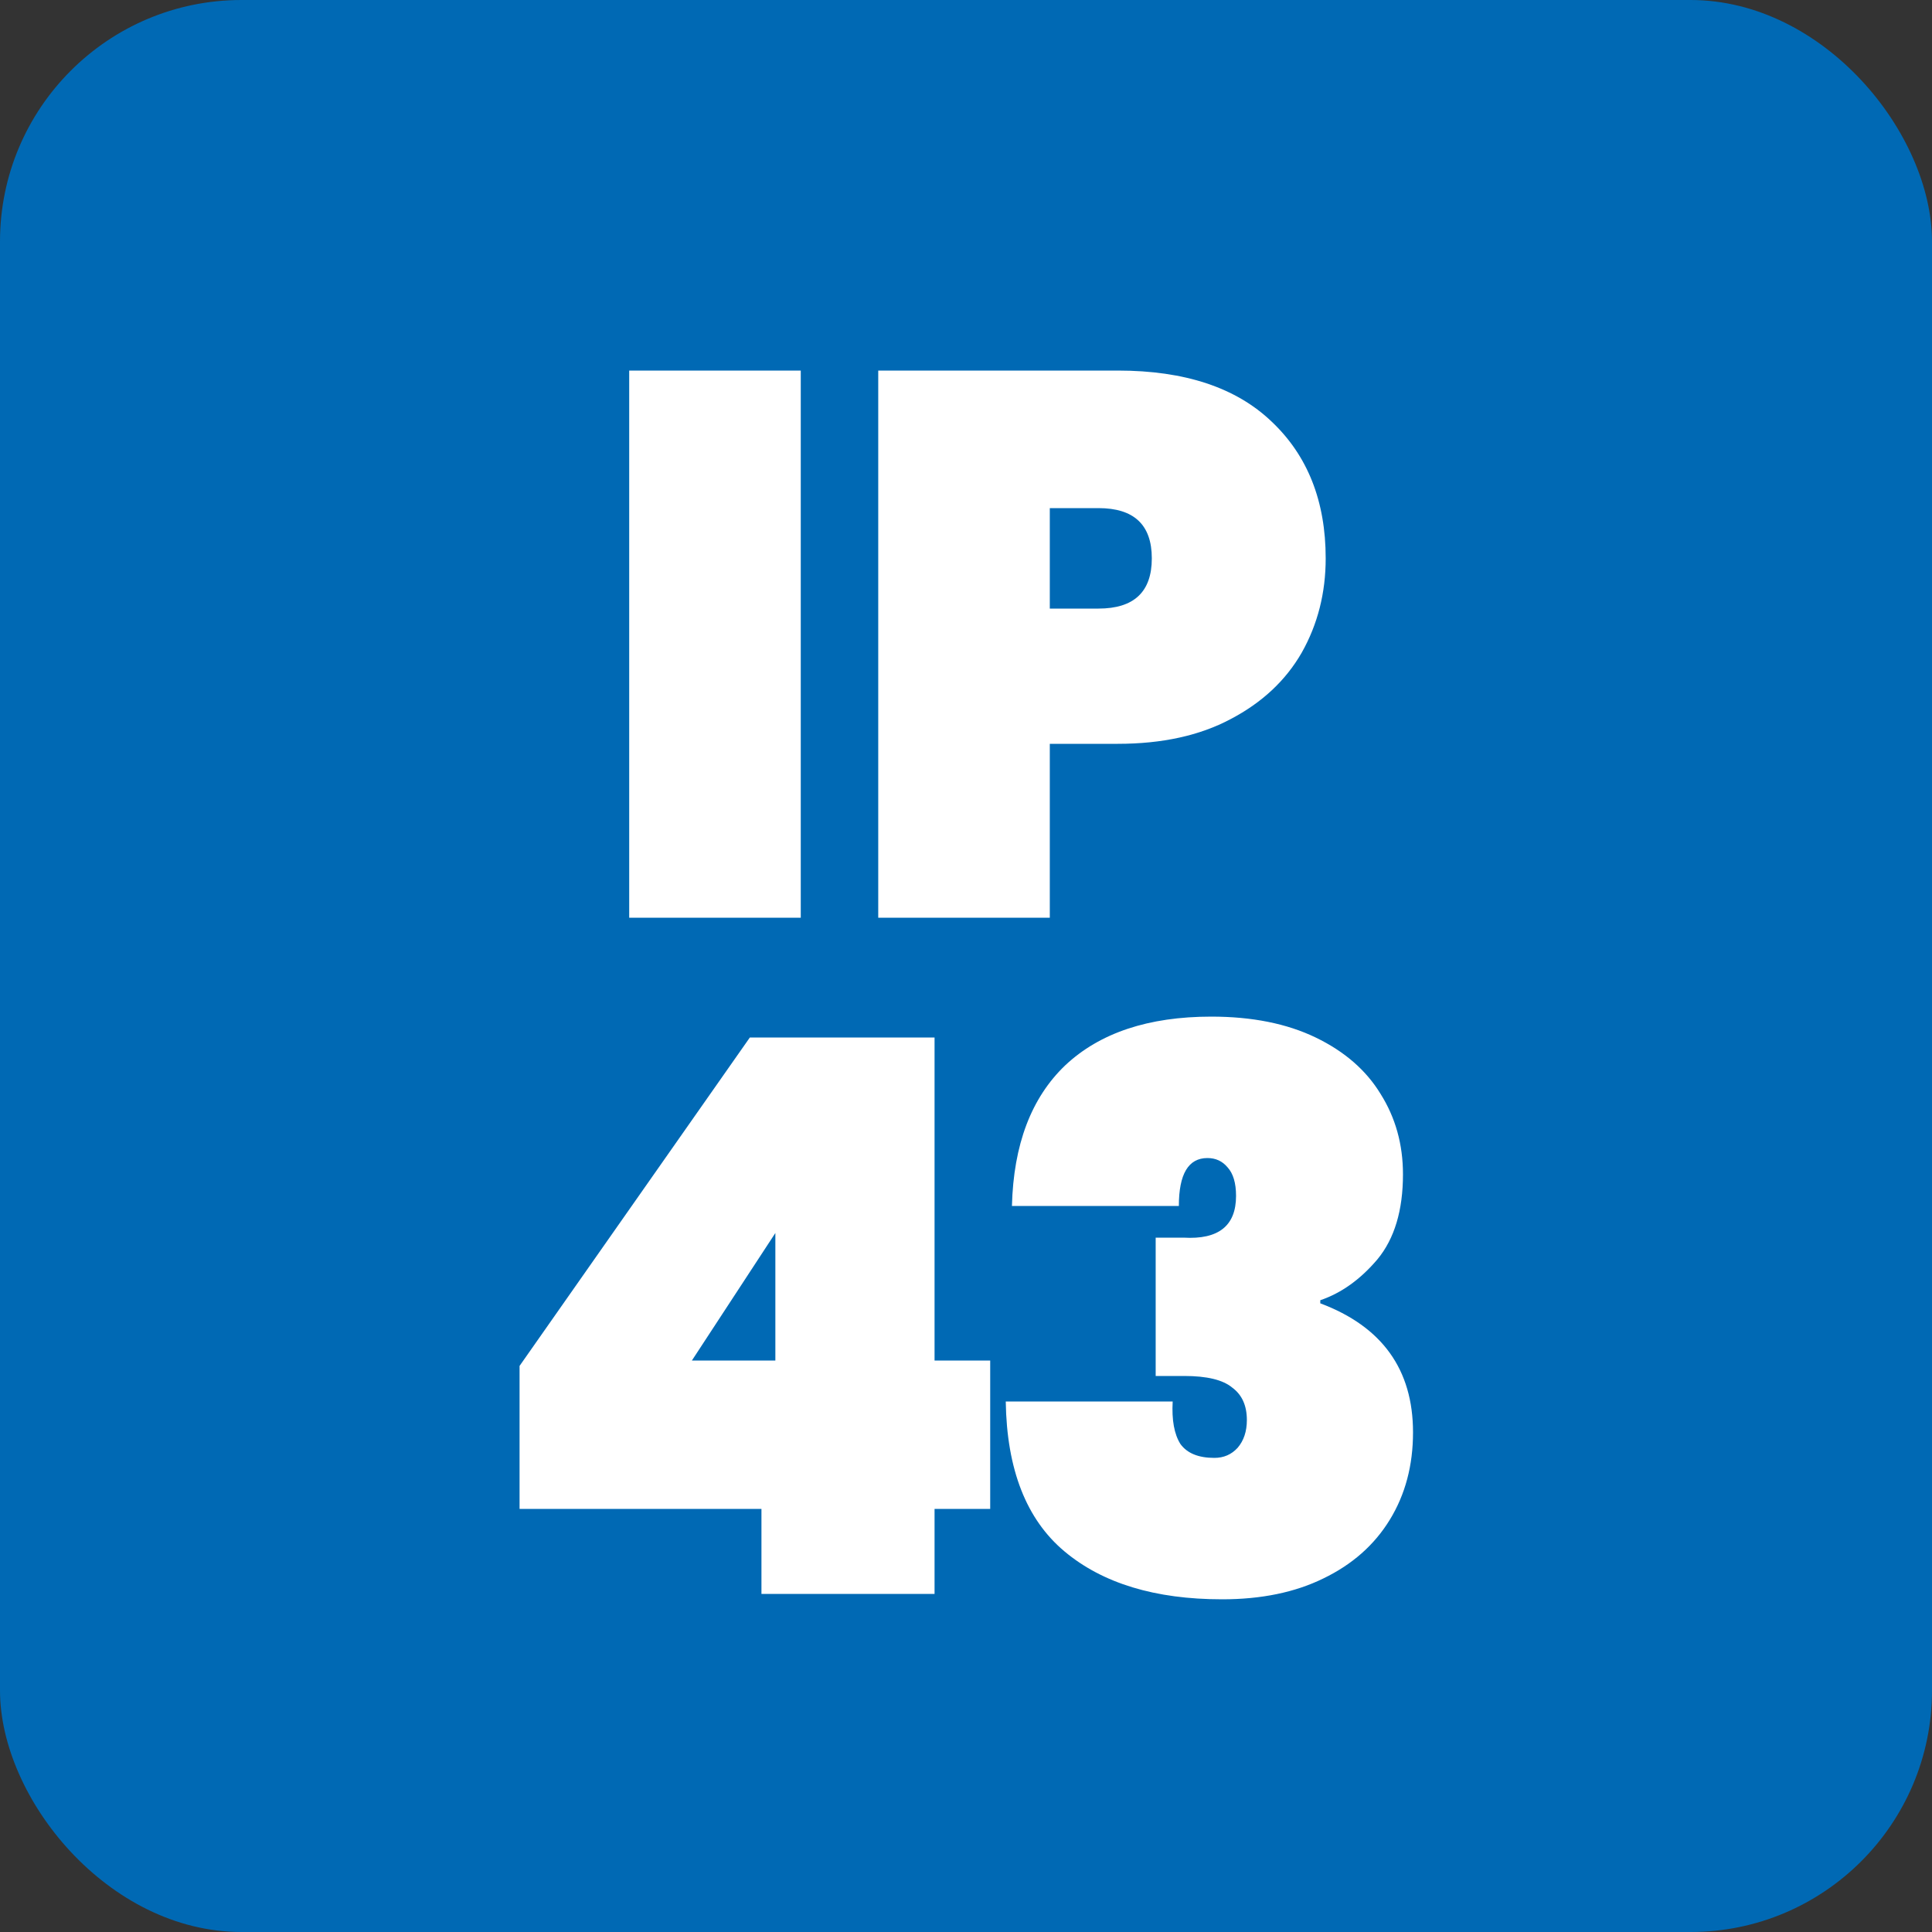
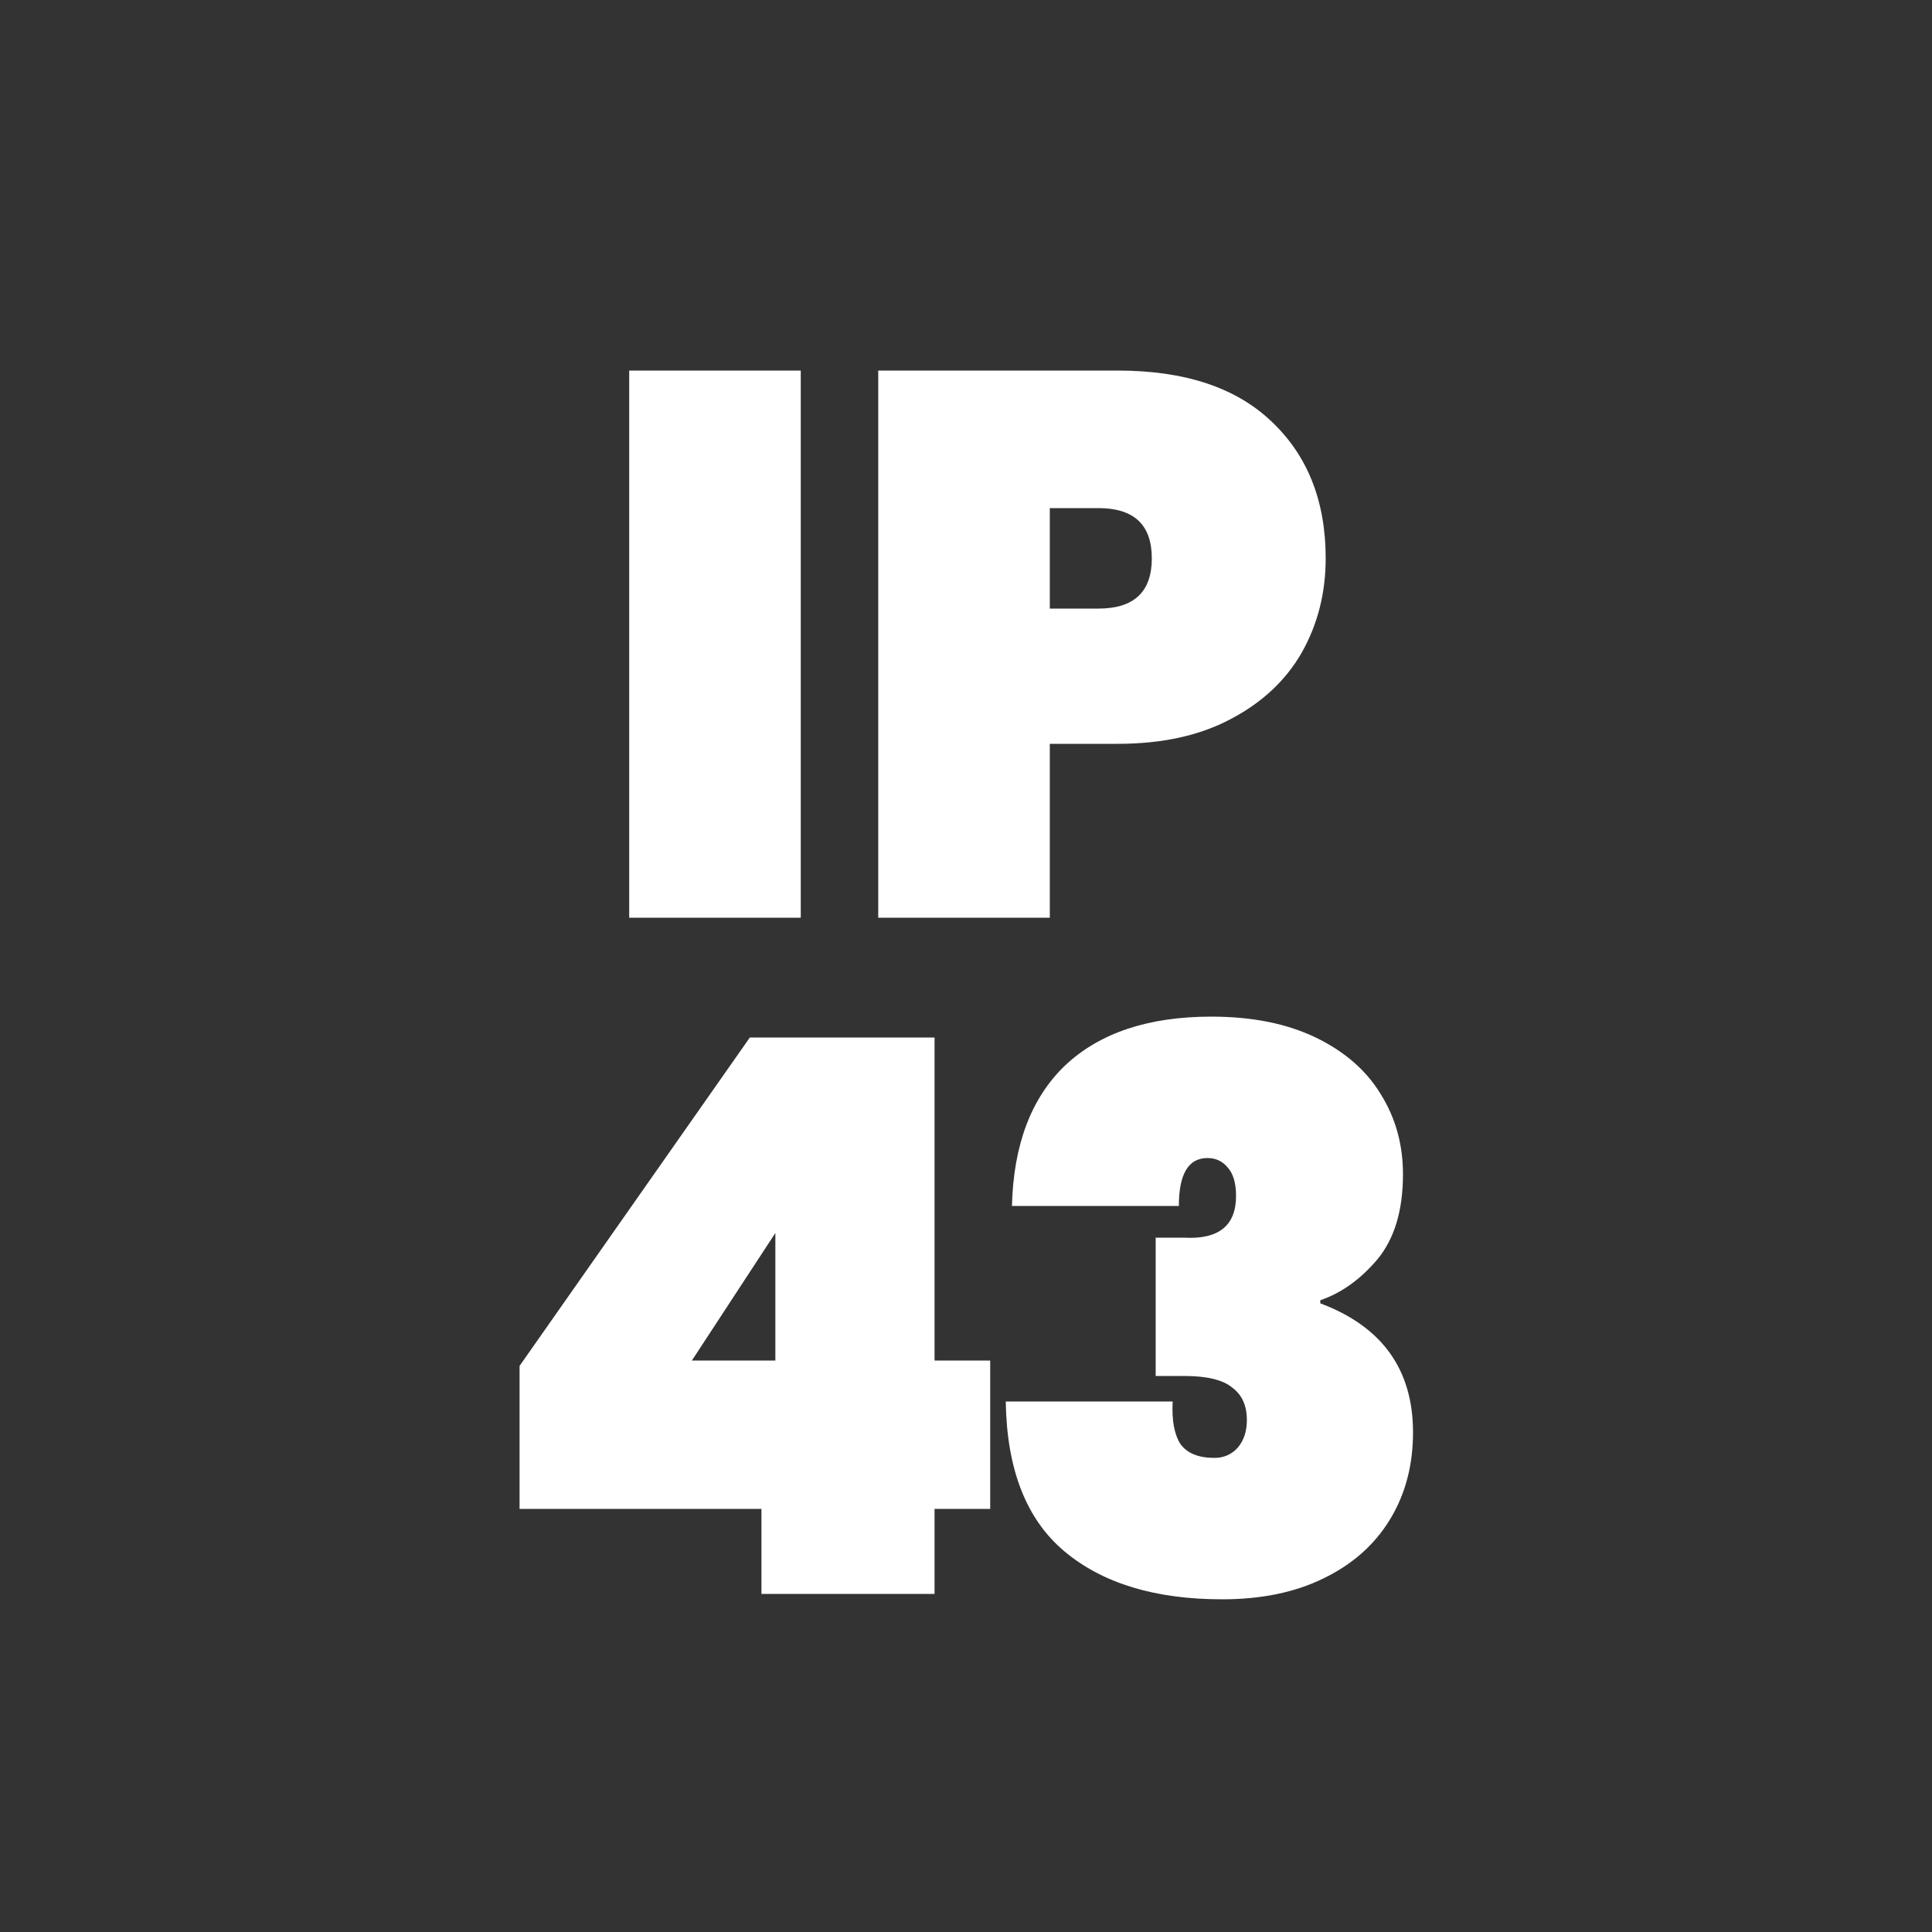
<svg xmlns="http://www.w3.org/2000/svg" width="40" height="40" viewBox="0 0 40 40" fill="none">
  <rect x="0" y="0" width="40" height="40" fill="#333333" stroke="none" />
-   <rect width="40" height="40" rx="5" fill="#0069B4" />
  <path d="M16.579 7.672V19H13.027V7.672H16.579ZM27.447 11.56C27.447 12.275 27.282 12.925 26.951 13.512C26.62 14.088 26.13 14.547 25.479 14.888C24.839 15.229 24.06 15.4 23.143 15.4H21.735V19H18.183V7.672H23.143C24.529 7.672 25.591 8.024 26.327 8.728C27.073 9.432 27.447 10.376 27.447 11.56ZM22.743 12.6C23.479 12.6 23.847 12.253 23.847 11.56C23.847 10.867 23.479 10.52 22.743 10.52H21.735V12.6H22.743ZM10.757 31.24V28.28L15.525 21.48H19.349V28.168H20.501V31.24H19.349V33H15.765V31.24H10.757ZM16.053 25.528L14.325 28.168H16.053V25.528ZM20.951 24.968C20.983 23.699 21.351 22.728 22.055 22.056C22.77 21.384 23.778 21.048 25.079 21.048C25.922 21.048 26.642 21.192 27.239 21.48C27.836 21.768 28.284 22.157 28.583 22.648C28.892 23.139 29.047 23.693 29.047 24.312C29.047 25.059 28.871 25.645 28.519 26.072C28.167 26.488 27.772 26.771 27.335 26.92V26.984C28.615 27.464 29.255 28.355 29.255 29.656C29.255 30.339 29.095 30.941 28.775 31.464C28.455 31.987 27.996 32.392 27.399 32.68C26.812 32.968 26.114 33.112 25.303 33.112C23.916 33.112 22.828 32.781 22.039 32.12C21.25 31.459 20.844 30.424 20.823 29.016H24.279C24.258 29.4 24.311 29.693 24.439 29.896C24.578 30.088 24.812 30.184 25.143 30.184C25.335 30.184 25.495 30.115 25.623 29.976C25.751 29.827 25.815 29.635 25.815 29.4C25.815 29.101 25.714 28.877 25.511 28.728C25.319 28.568 24.988 28.488 24.519 28.488H23.927V25.624H24.503C25.228 25.667 25.591 25.379 25.591 24.76C25.591 24.493 25.532 24.296 25.415 24.168C25.308 24.04 25.17 23.976 24.999 23.976C24.604 23.976 24.407 24.307 24.407 24.968H20.951Z" fill="white" />
</svg>